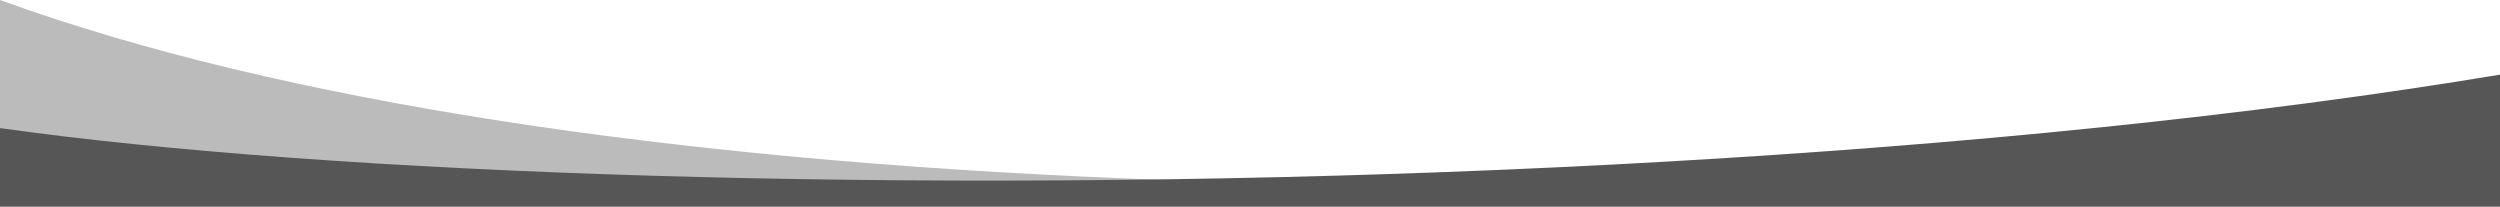
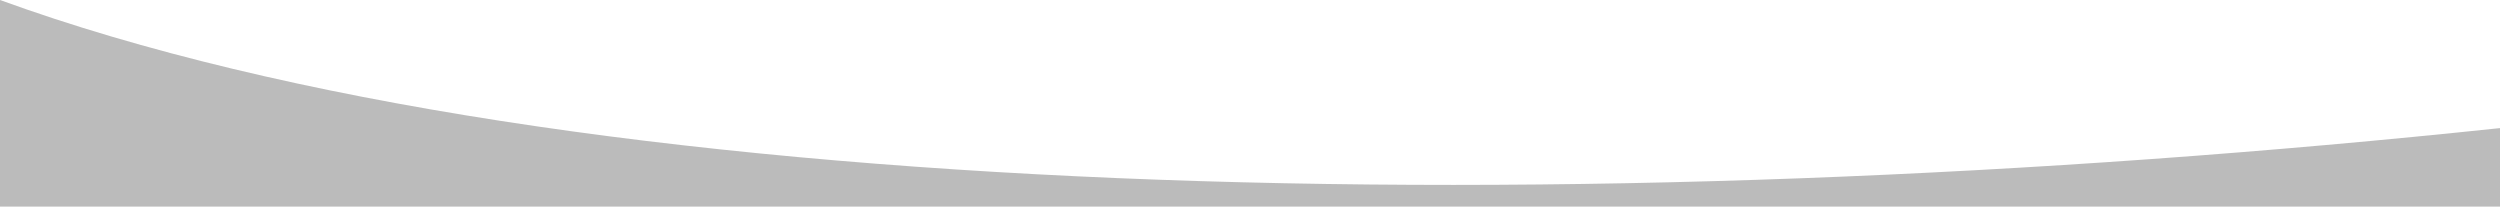
<svg xmlns="http://www.w3.org/2000/svg" width="605" height="50" viewBox="0 0 605 50" fill="none">
  <g clip-path="url(#clip0_698_589)">
-     <path d="M0 50H605L735 -14C563.488 50.331 160.335 53.585 0 31V50Z" fill="#565656" />
    <path opacity="0.4" d="M605 50H0V0C137.481 50 381.855 54.607 605 31V50Z" fill="#565656" />
  </g>
  <defs>
    <clipPath id="clip0_698_589">
      <rect width="605" height="50" fill="white" transform="matrix(1 0 0 -1 0 50)" />
    </clipPath>
  </defs>
</svg>